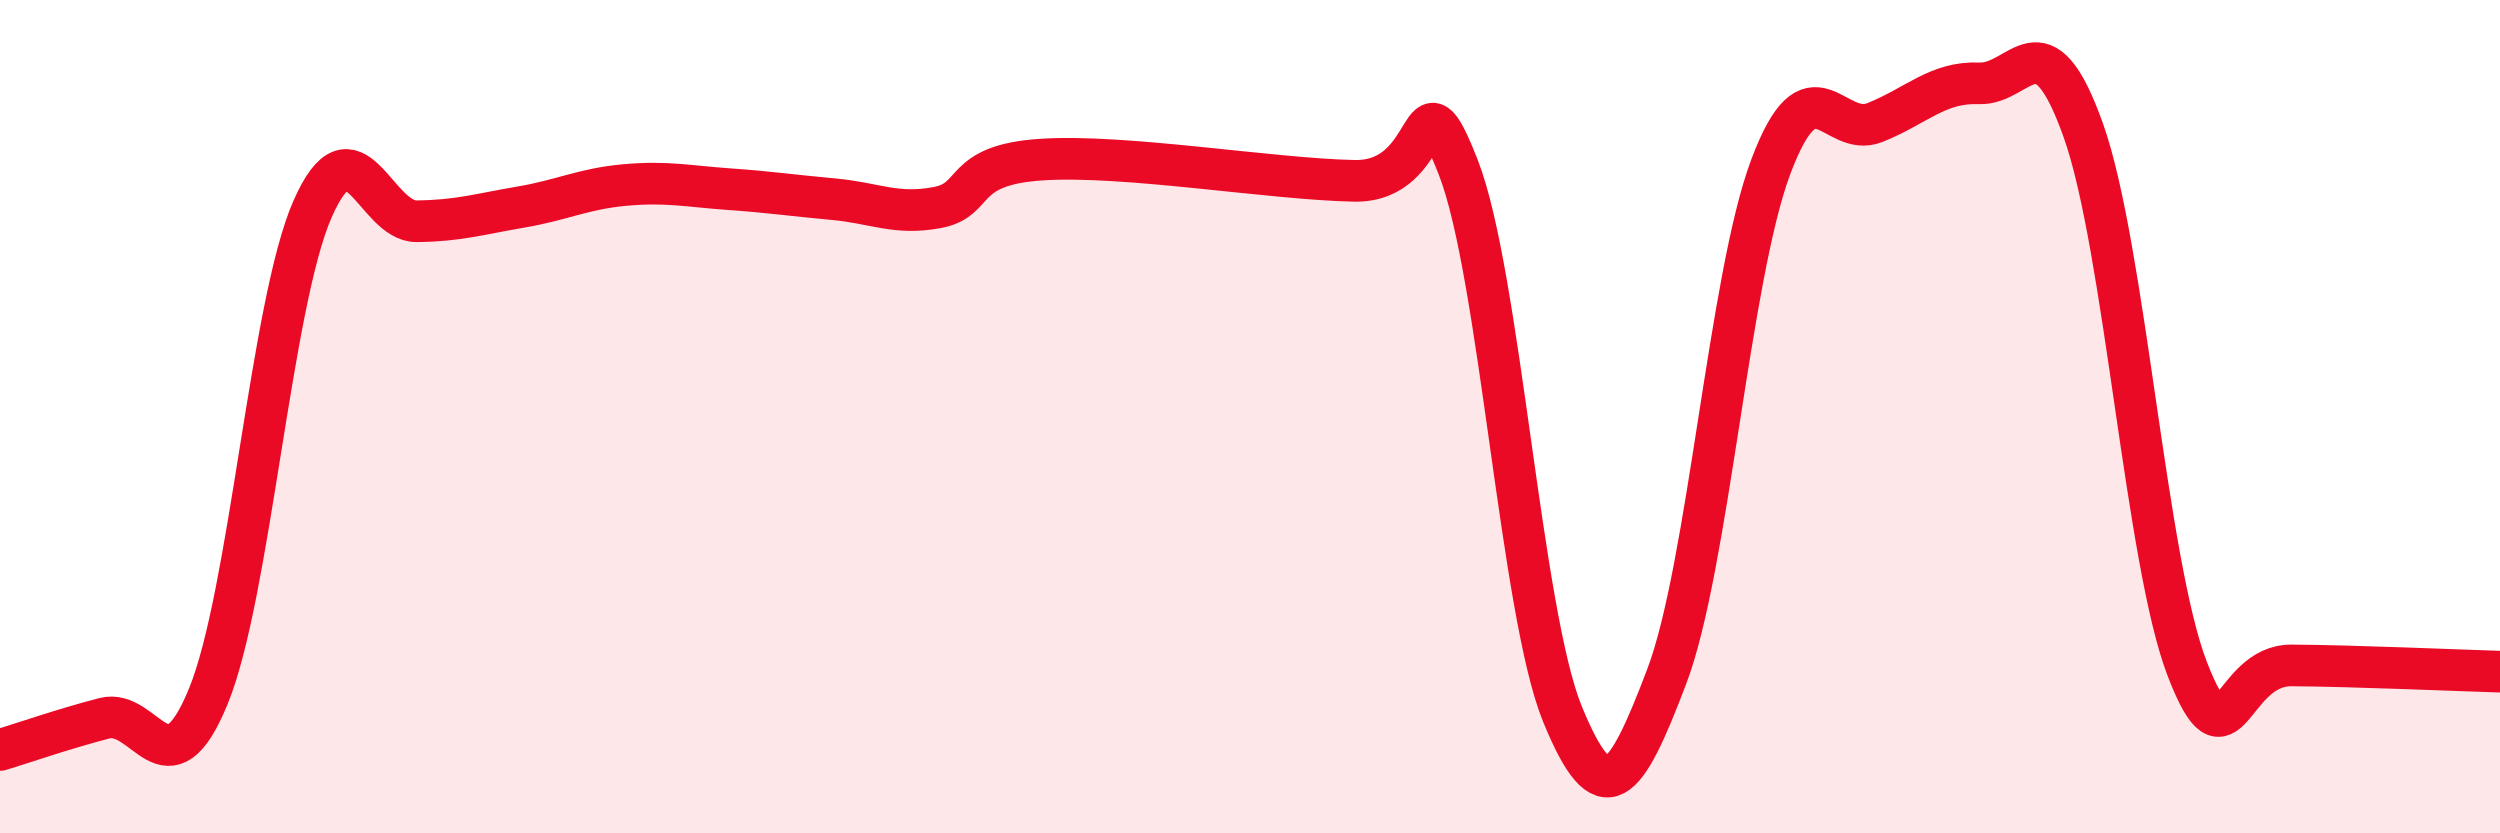
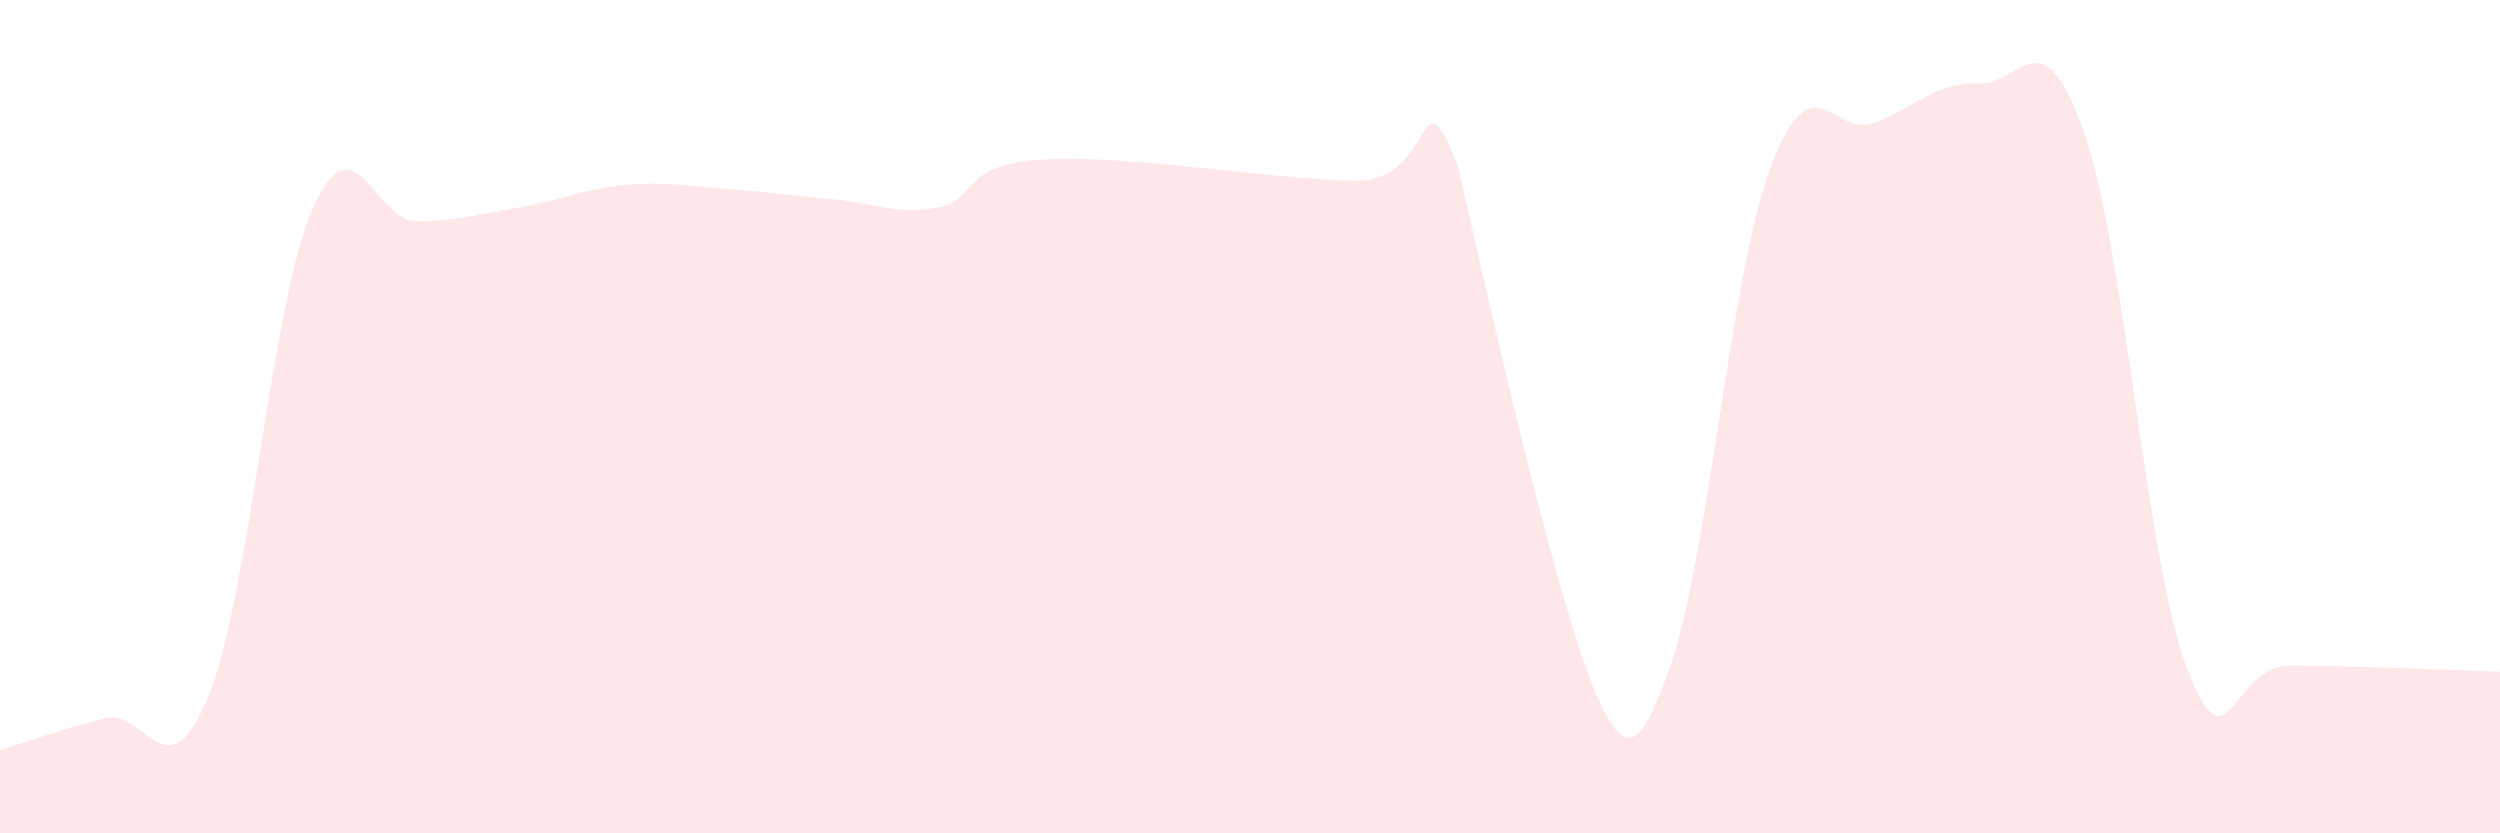
<svg xmlns="http://www.w3.org/2000/svg" width="60" height="20" viewBox="0 0 60 20">
-   <path d="M 0,18 C 0.5,17.85 1.5,17.5 2.5,17.24 C 3.5,16.98 4,19.15 5,16.71 C 6,14.27 6.5,7.3 7.5,5.02 C 8.5,2.74 9,5.32 10,5.31 C 11,5.3 11.5,5.14 12.5,4.97 C 13.5,4.8 14,4.53 15,4.44 C 16,4.35 16.5,4.47 17.5,4.54 C 18.5,4.61 19,4.69 20,4.78 C 21,4.87 21.5,5.17 22.5,4.98 C 23.5,4.79 23,3.96 25,3.83 C 27,3.7 30.5,4.3 32.5,4.34 C 34.5,4.38 34,1.46 35,4.02 C 36,6.58 36.5,14.7 37.5,17.14 C 38.5,19.58 39,18.87 40,16.24 C 41,13.61 41.5,6.66 42.5,4 C 43.5,1.34 44,3.34 45,2.94 C 46,2.54 46.5,1.96 47.5,2 C 48.5,2.04 49,0.32 50,3.13 C 51,5.94 51.5,13.5 52.5,16.07 C 53.5,18.64 53.5,15.96 55,15.97 C 56.5,15.98 59,16.09 60,16.12L60 20L0 20Z" fill="#EB0A25" opacity="0.1" stroke-linecap="round" stroke-linejoin="round" />
-   <path d="M 0,18 C 0.5,17.85 1.5,17.5 2.5,17.24 C 3.5,16.98 4,19.15 5,16.71 C 6,14.27 6.5,7.3 7.5,5.02 C 8.5,2.74 9,5.32 10,5.31 C 11,5.3 11.5,5.14 12.5,4.97 C 13.5,4.8 14,4.53 15,4.44 C 16,4.35 16.5,4.47 17.5,4.54 C 18.5,4.61 19,4.69 20,4.78 C 21,4.87 21.5,5.17 22.5,4.98 C 23.5,4.79 23,3.96 25,3.83 C 27,3.7 30.5,4.3 32.5,4.34 C 34.5,4.38 34,1.46 35,4.02 C 36,6.58 36.5,14.7 37.5,17.14 C 38.5,19.58 39,18.87 40,16.24 C 41,13.61 41.5,6.66 42.5,4 C 43.5,1.34 44,3.34 45,2.94 C 46,2.54 46.5,1.96 47.5,2 C 48.5,2.04 49,0.32 50,3.13 C 51,5.94 51.5,13.5 52.5,16.07 C 53.5,18.64 53.5,15.96 55,15.97 C 56.5,15.98 59,16.09 60,16.12" stroke="#EB0A25" stroke-width="1" fill="none" stroke-linecap="round" stroke-linejoin="round" />
+   <path d="M 0,18 C 0.5,17.85 1.5,17.5 2.5,17.24 C 3.5,16.98 4,19.15 5,16.71 C 6,14.27 6.5,7.3 7.5,5.02 C 8.5,2.74 9,5.32 10,5.31 C 11,5.3 11.5,5.14 12.5,4.97 C 13.5,4.8 14,4.53 15,4.44 C 16,4.35 16.5,4.47 17.5,4.54 C 18.5,4.61 19,4.69 20,4.78 C 21,4.87 21.5,5.17 22.5,4.98 C 23.5,4.79 23,3.96 25,3.83 C 27,3.7 30.5,4.3 32.5,4.34 C 34.5,4.38 34,1.46 35,4.02 C 38.5,19.58 39,18.87 40,16.24 C 41,13.61 41.5,6.66 42.5,4 C 43.5,1.34 44,3.34 45,2.94 C 46,2.54 46.5,1.96 47.5,2 C 48.5,2.04 49,0.32 50,3.13 C 51,5.94 51.5,13.5 52.5,16.07 C 53.5,18.64 53.5,15.96 55,15.97 C 56.5,15.98 59,16.09 60,16.12L60 20L0 20Z" fill="#EB0A25" opacity="0.1" stroke-linecap="round" stroke-linejoin="round" />
</svg>